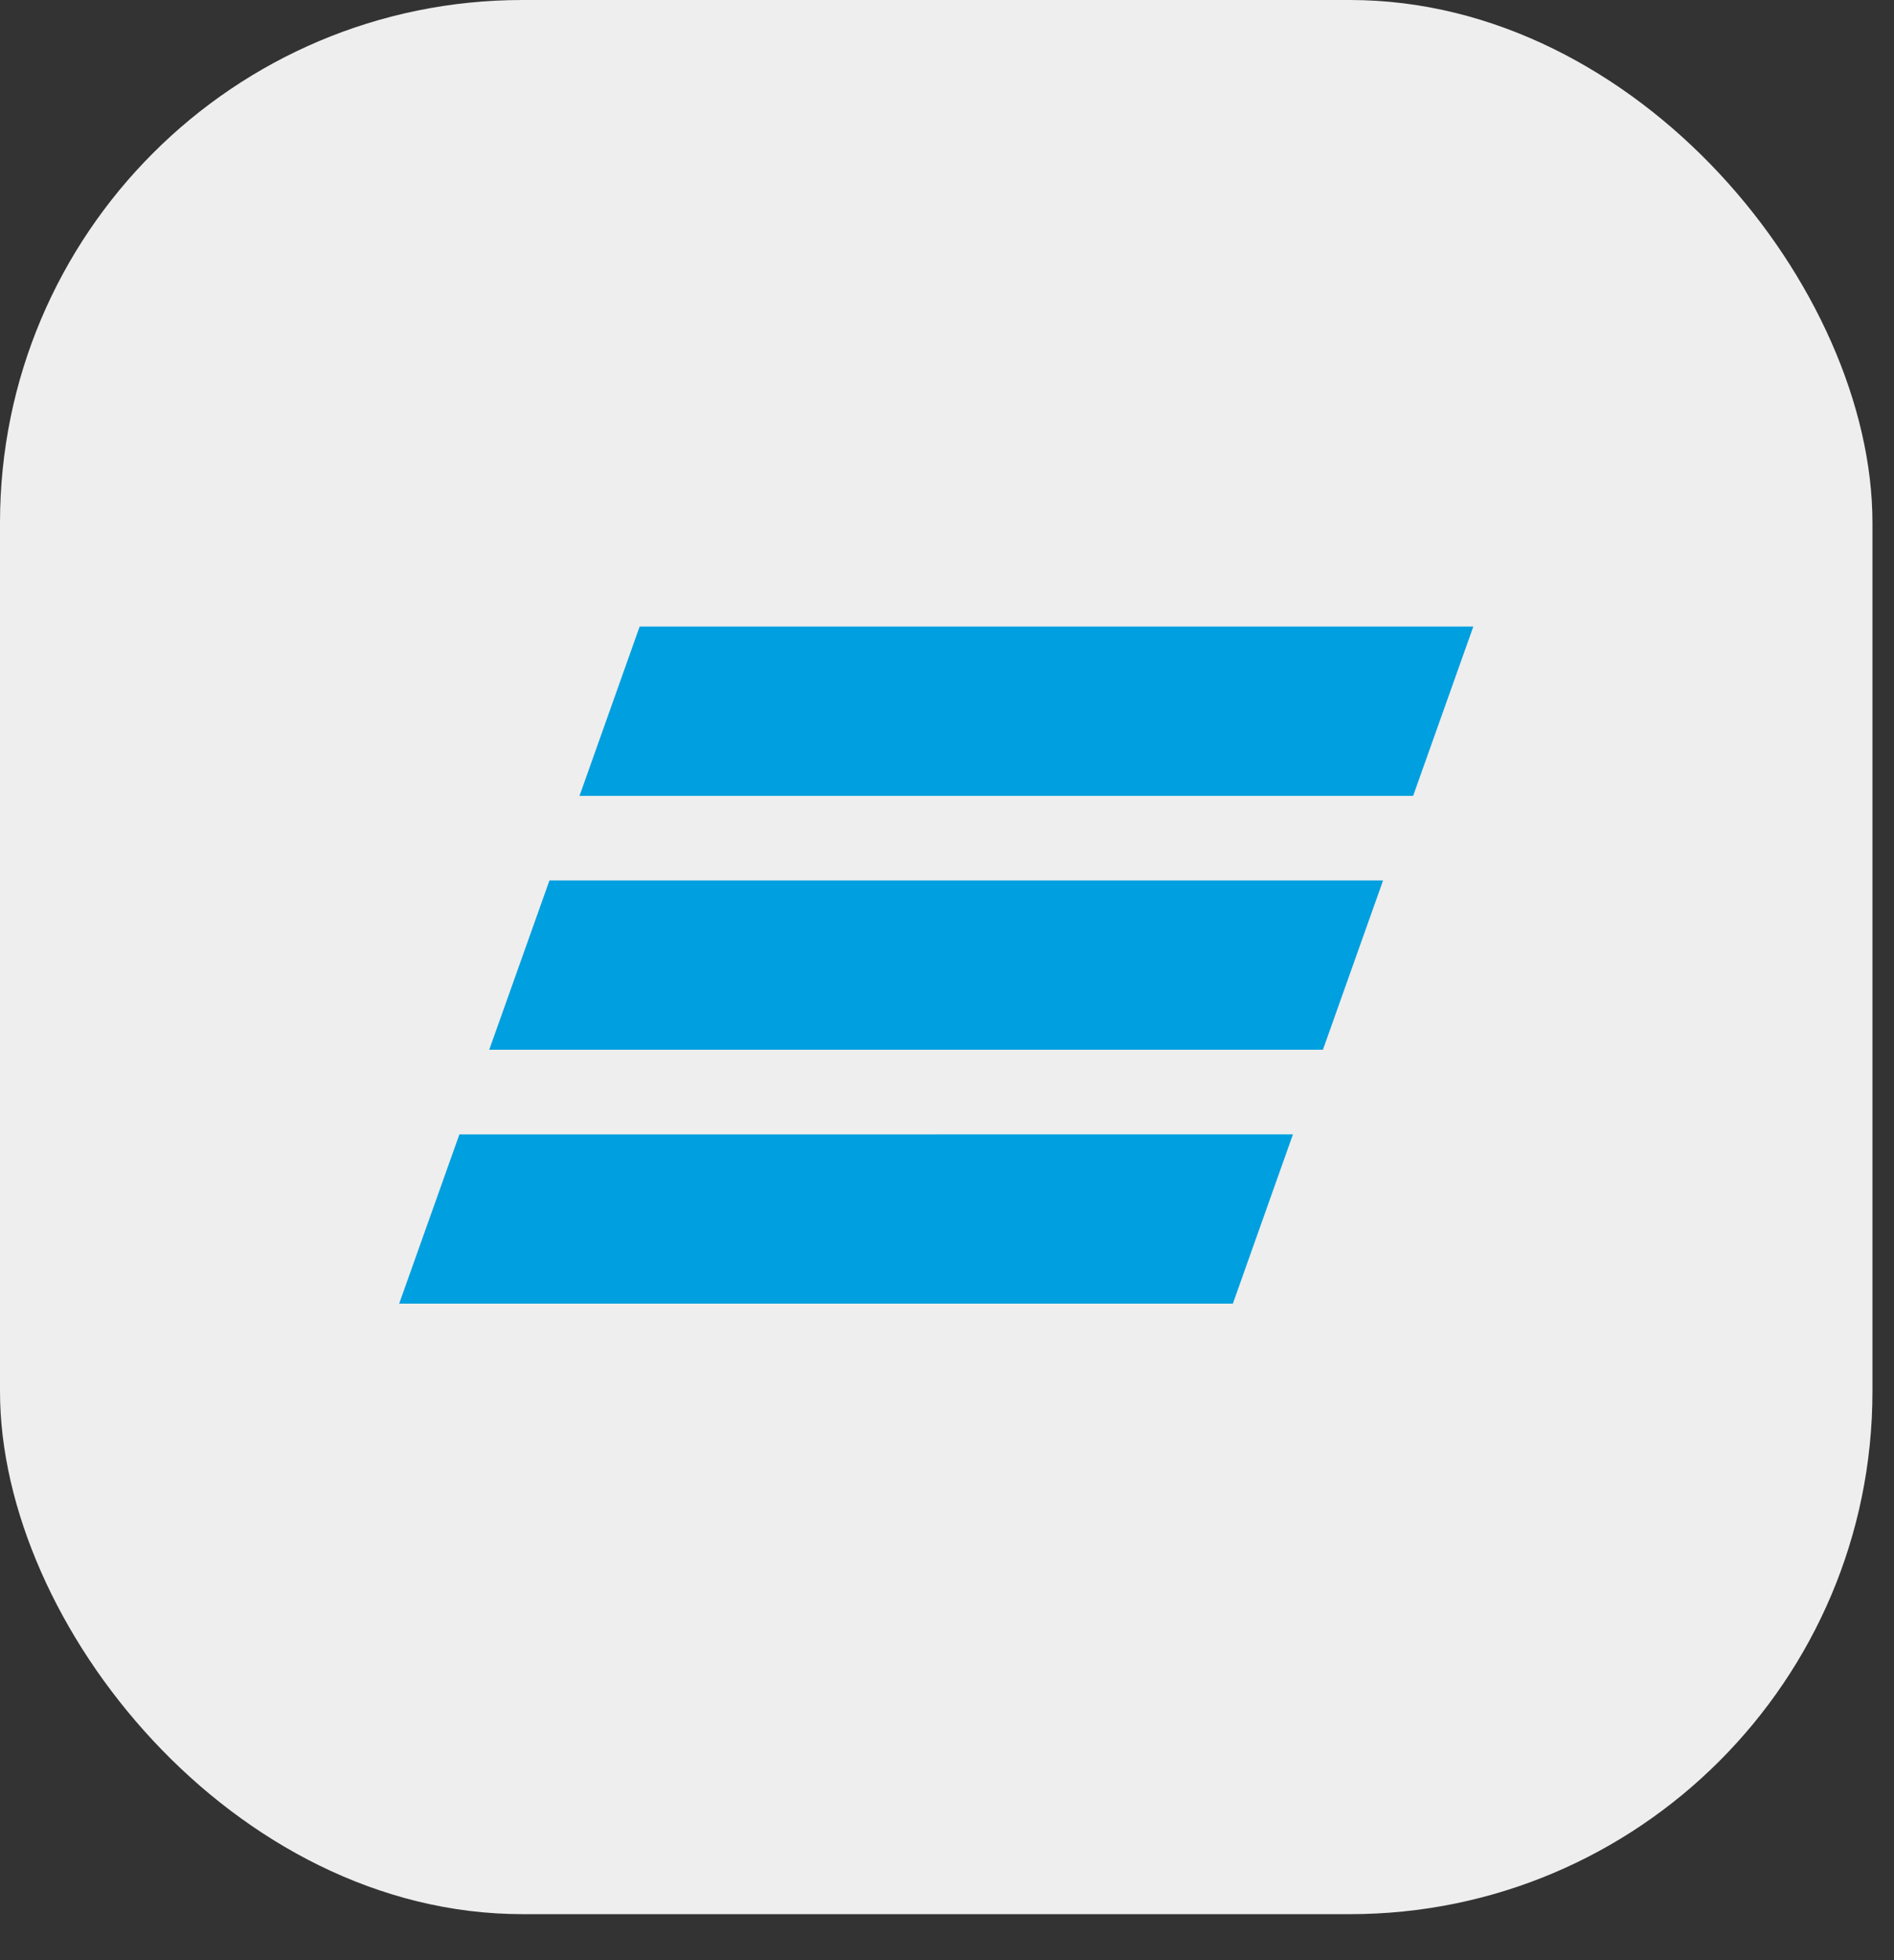
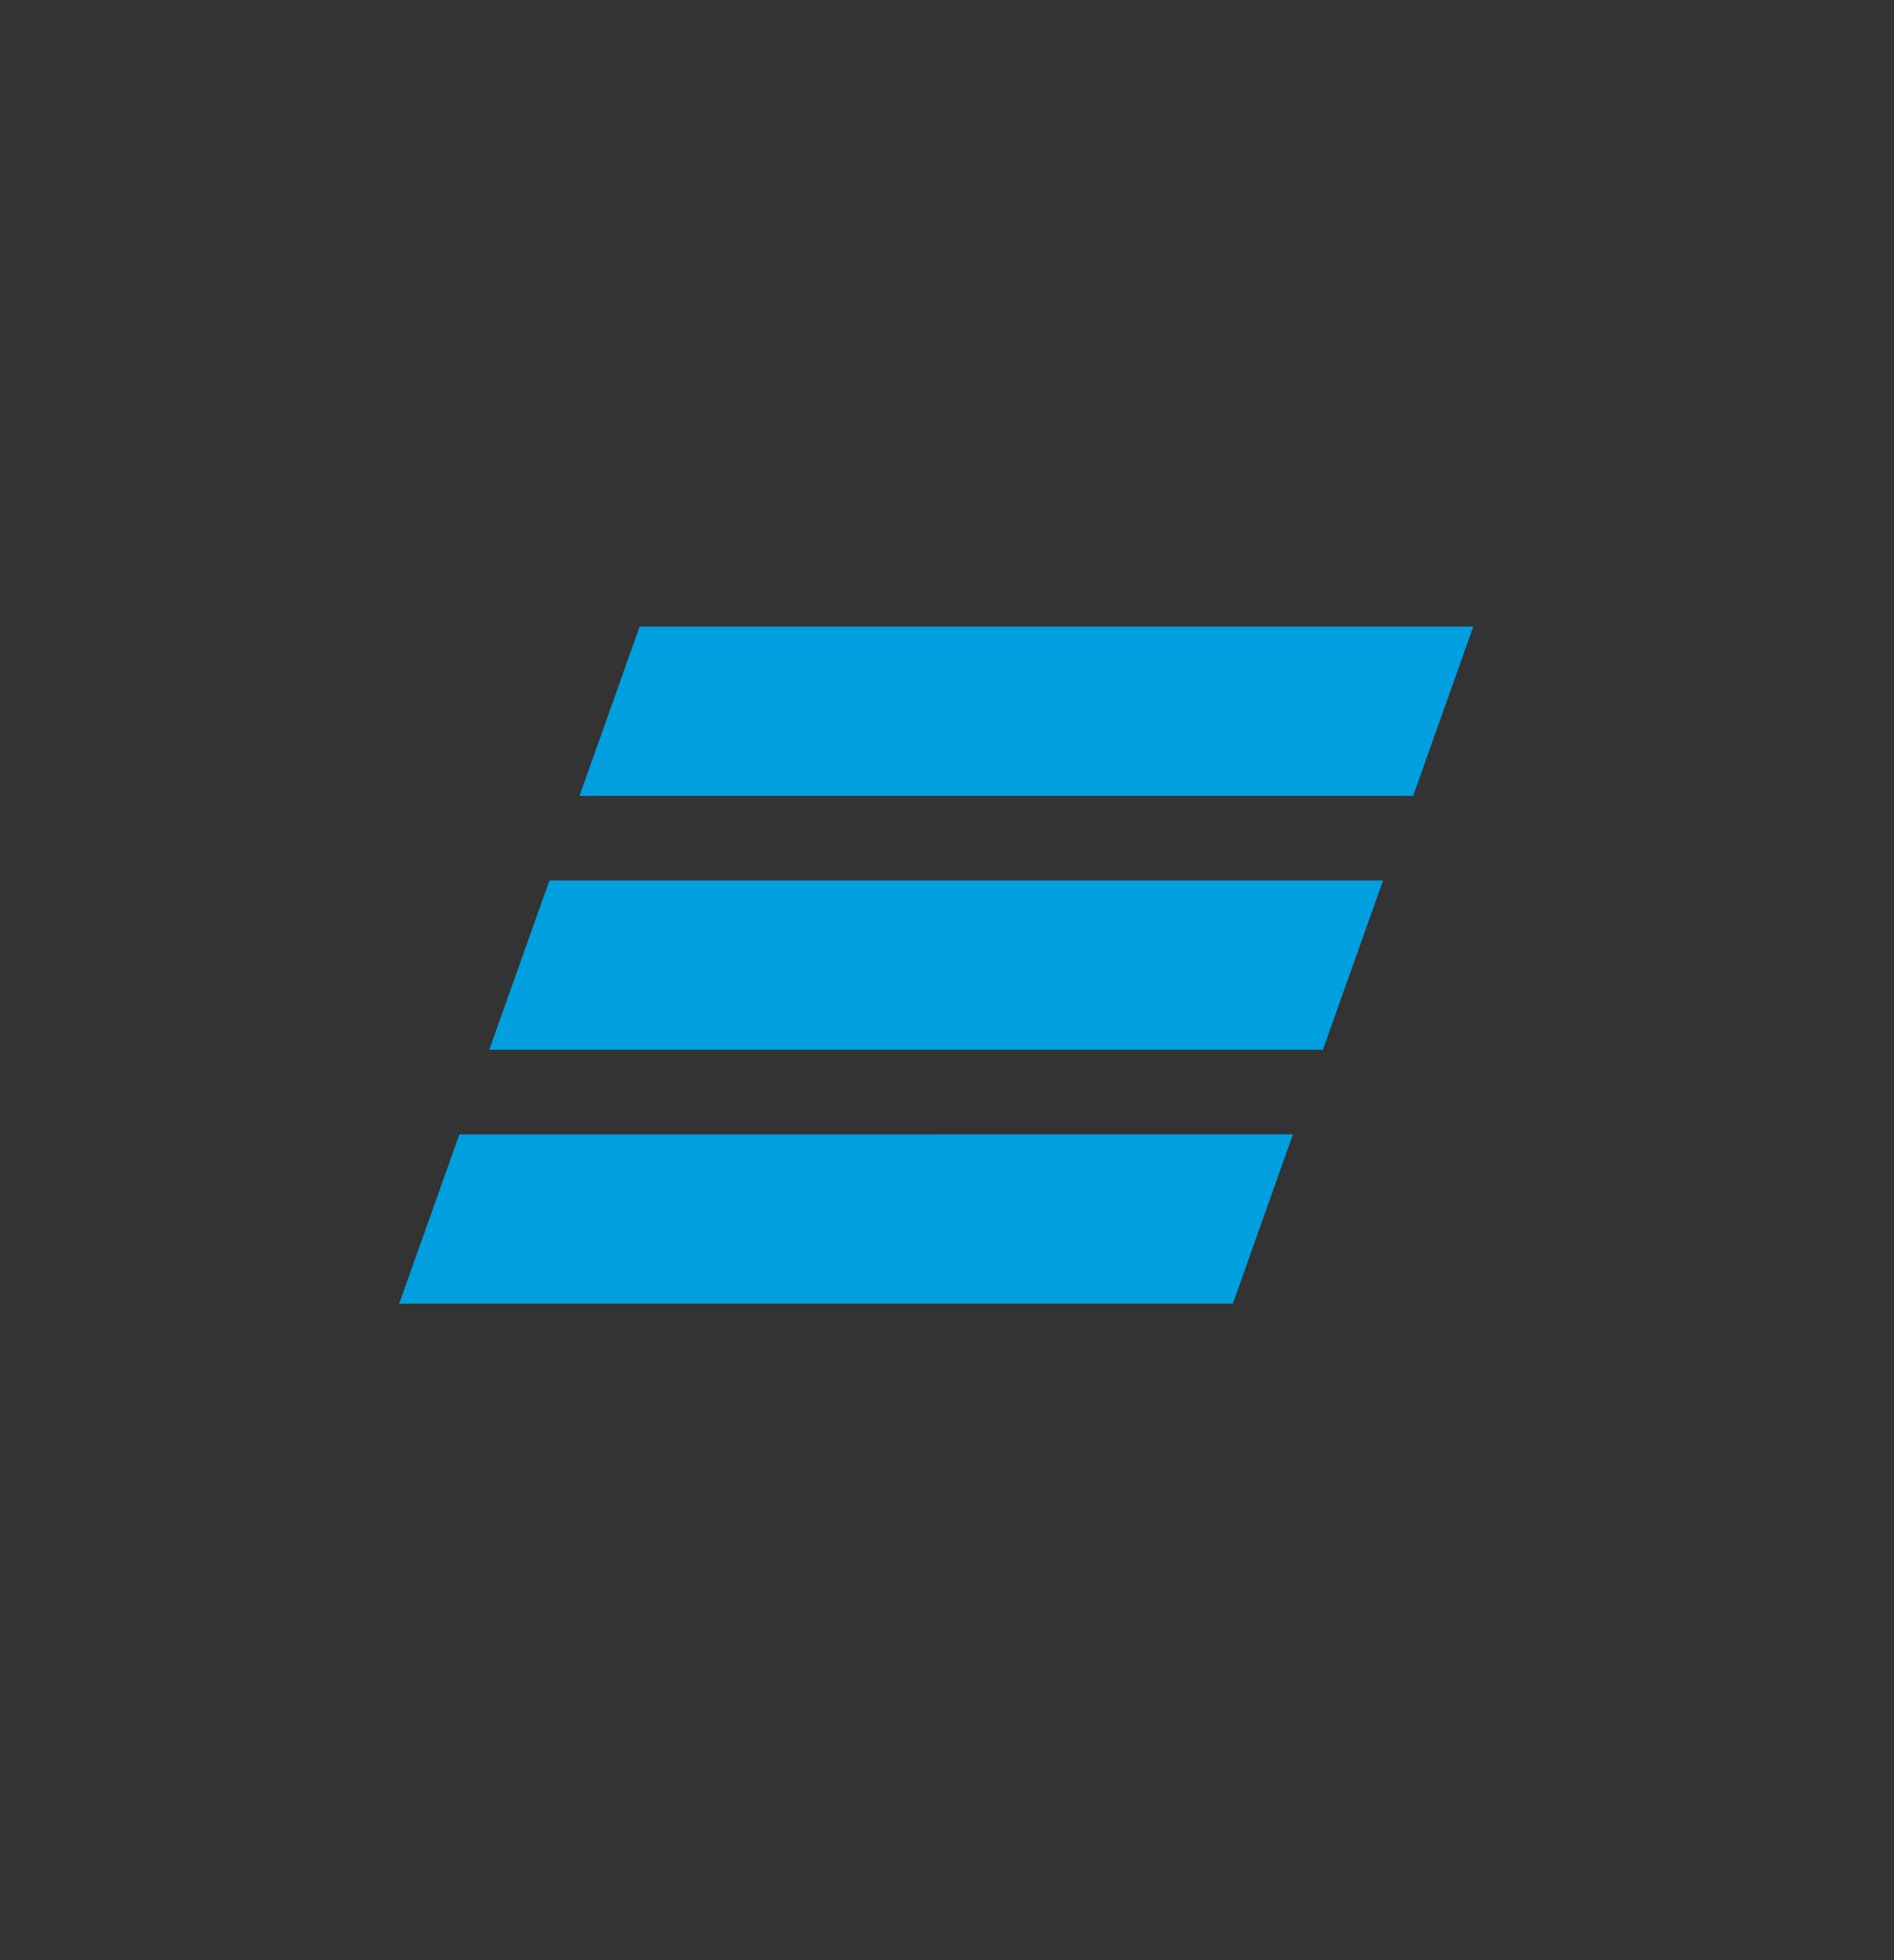
<svg xmlns="http://www.w3.org/2000/svg" width="29" height="30" viewBox="0 0 29 30" fill="none">
  <rect x="0" y="0" width="29" height="30" fill="#333333" stroke="none" />
-   <rect width="28.67" height="29.296" rx="8" fill="#EEEEEE" />
-   <path d="M18.447 2H10.223C5.682 2 2 5.775 2 10.432V18.864C2 23.52 5.682 27.296 10.223 27.296H18.447C22.988 27.296 26.67 23.52 26.67 18.864V10.432C26.67 5.775 22.988 2 18.447 2Z" fill="#EEEEEE" />
  <path d="M9.794 9.589L8.873 12.181H21.637L22.559 9.589H9.794ZM8.413 13.475L7.491 16.066H20.256L21.177 13.475H8.413ZM7.034 17.362L6.112 19.952H18.877L19.797 17.361C19.798 17.362 7.034 17.362 7.034 17.362Z" fill="#009FDF" />
</svg>